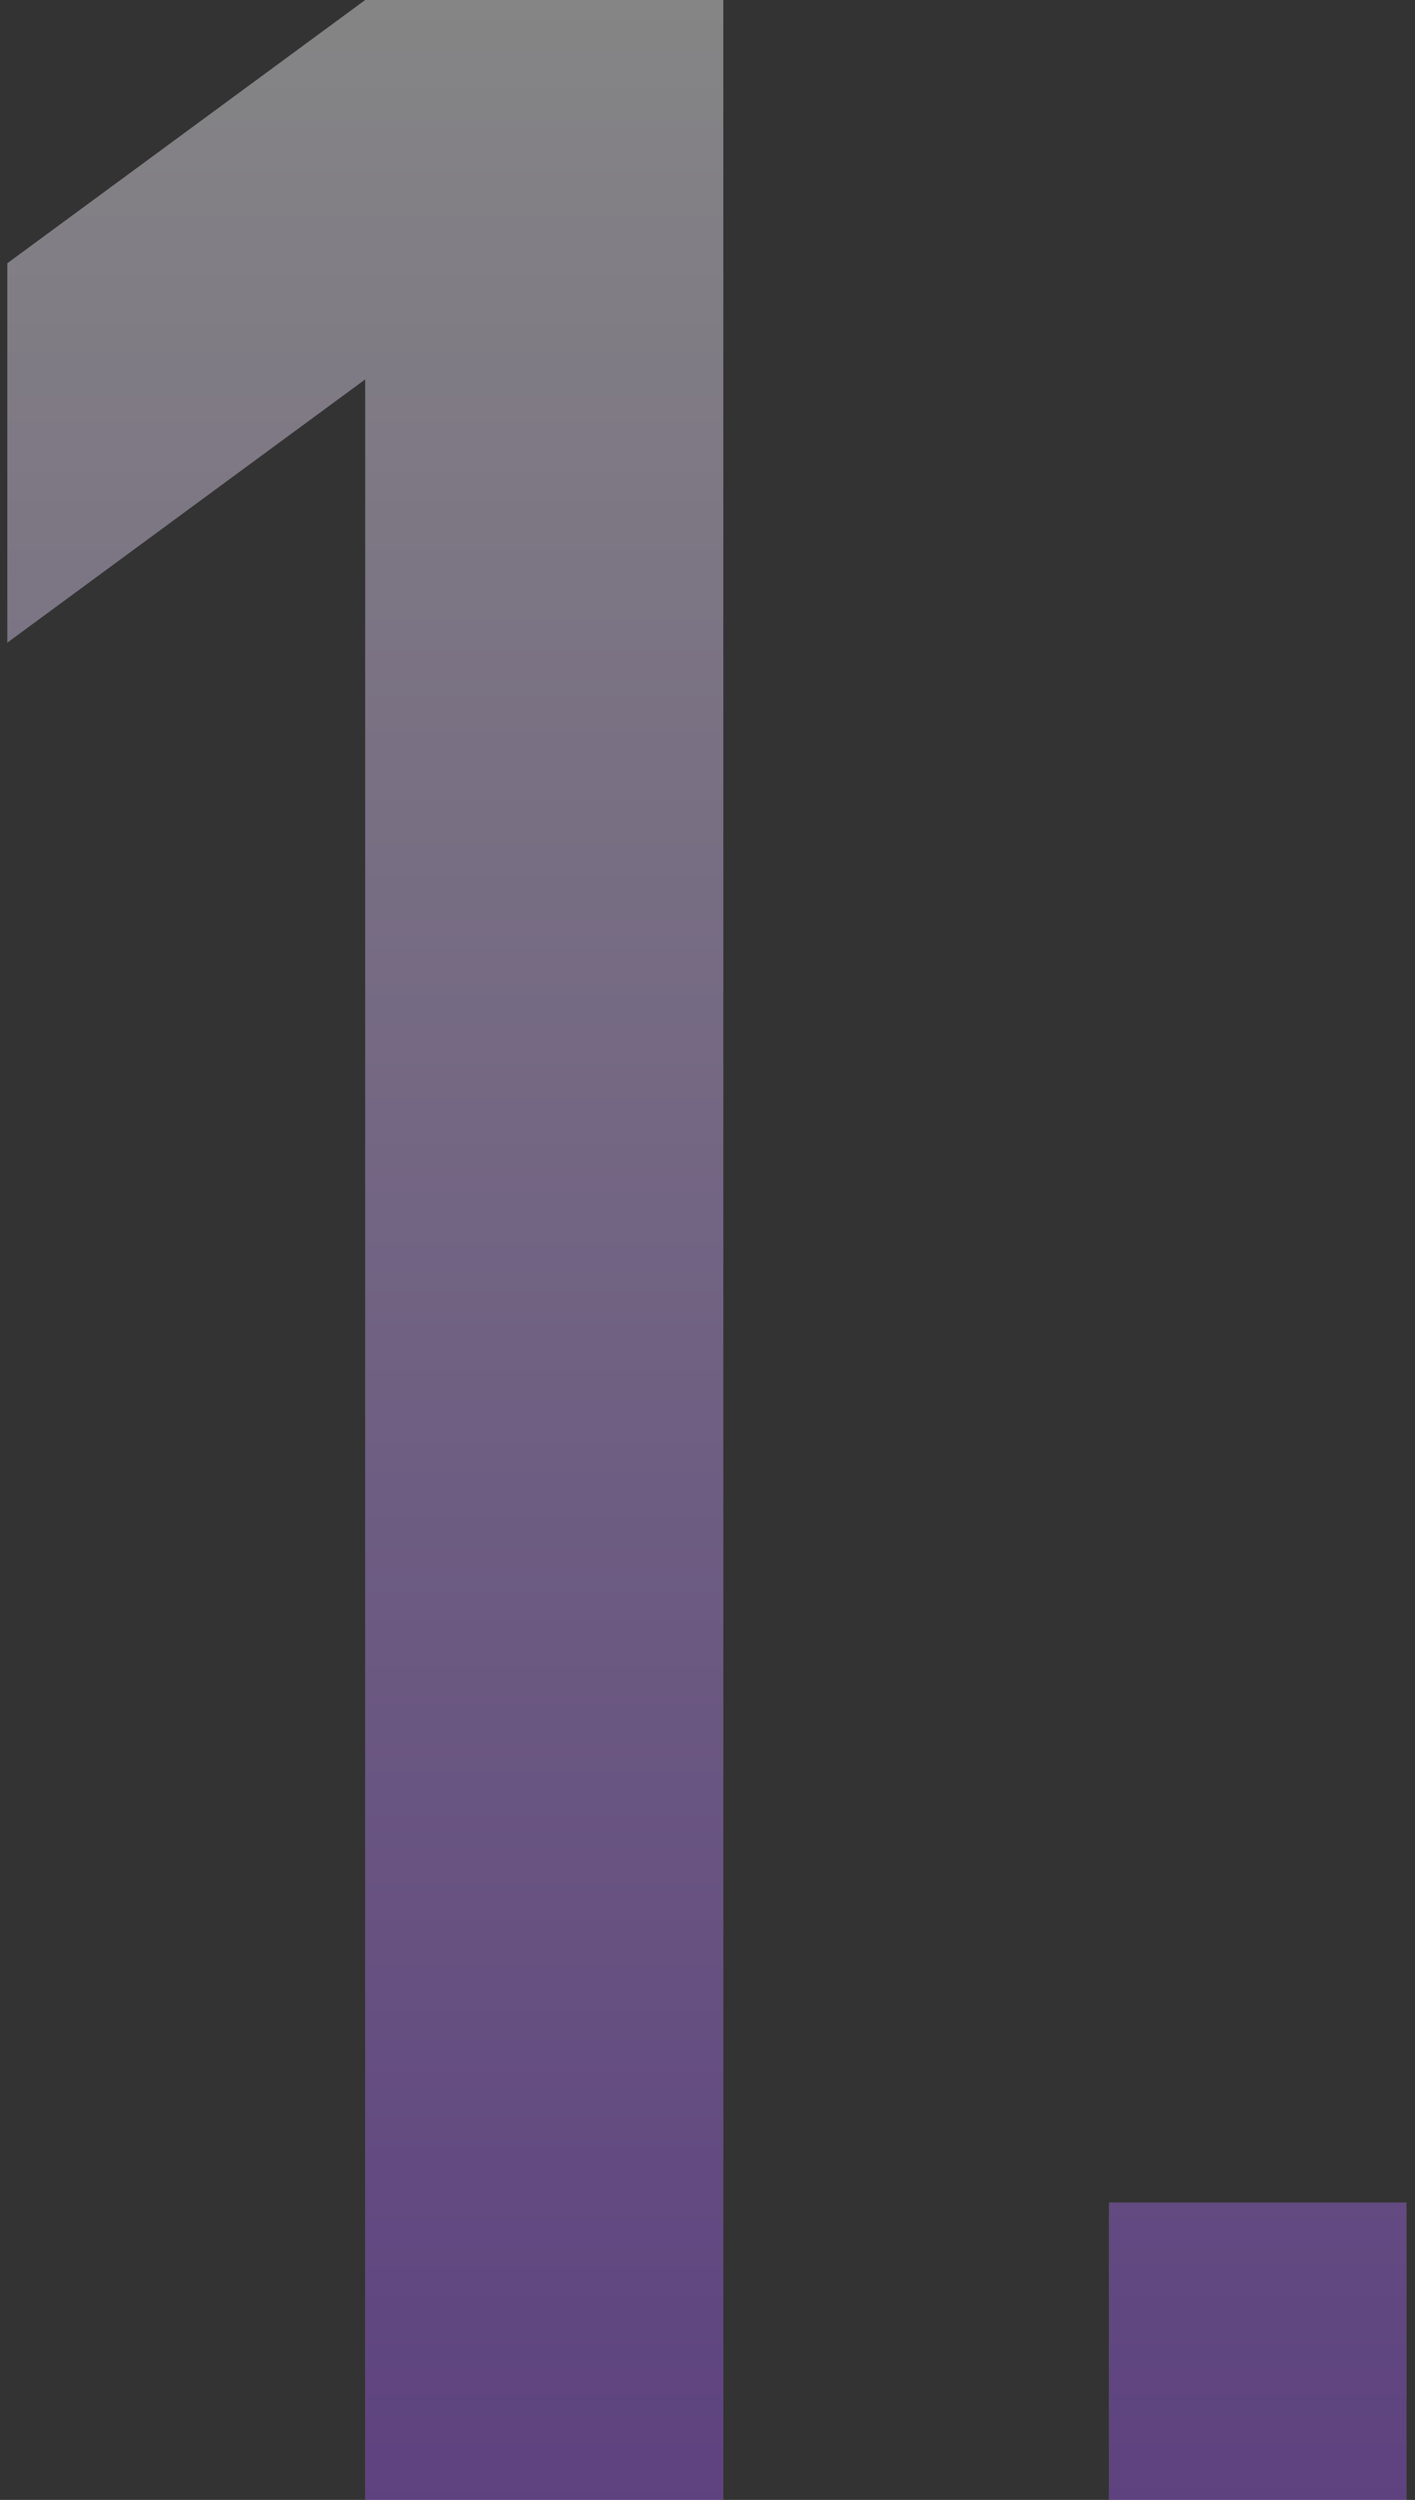
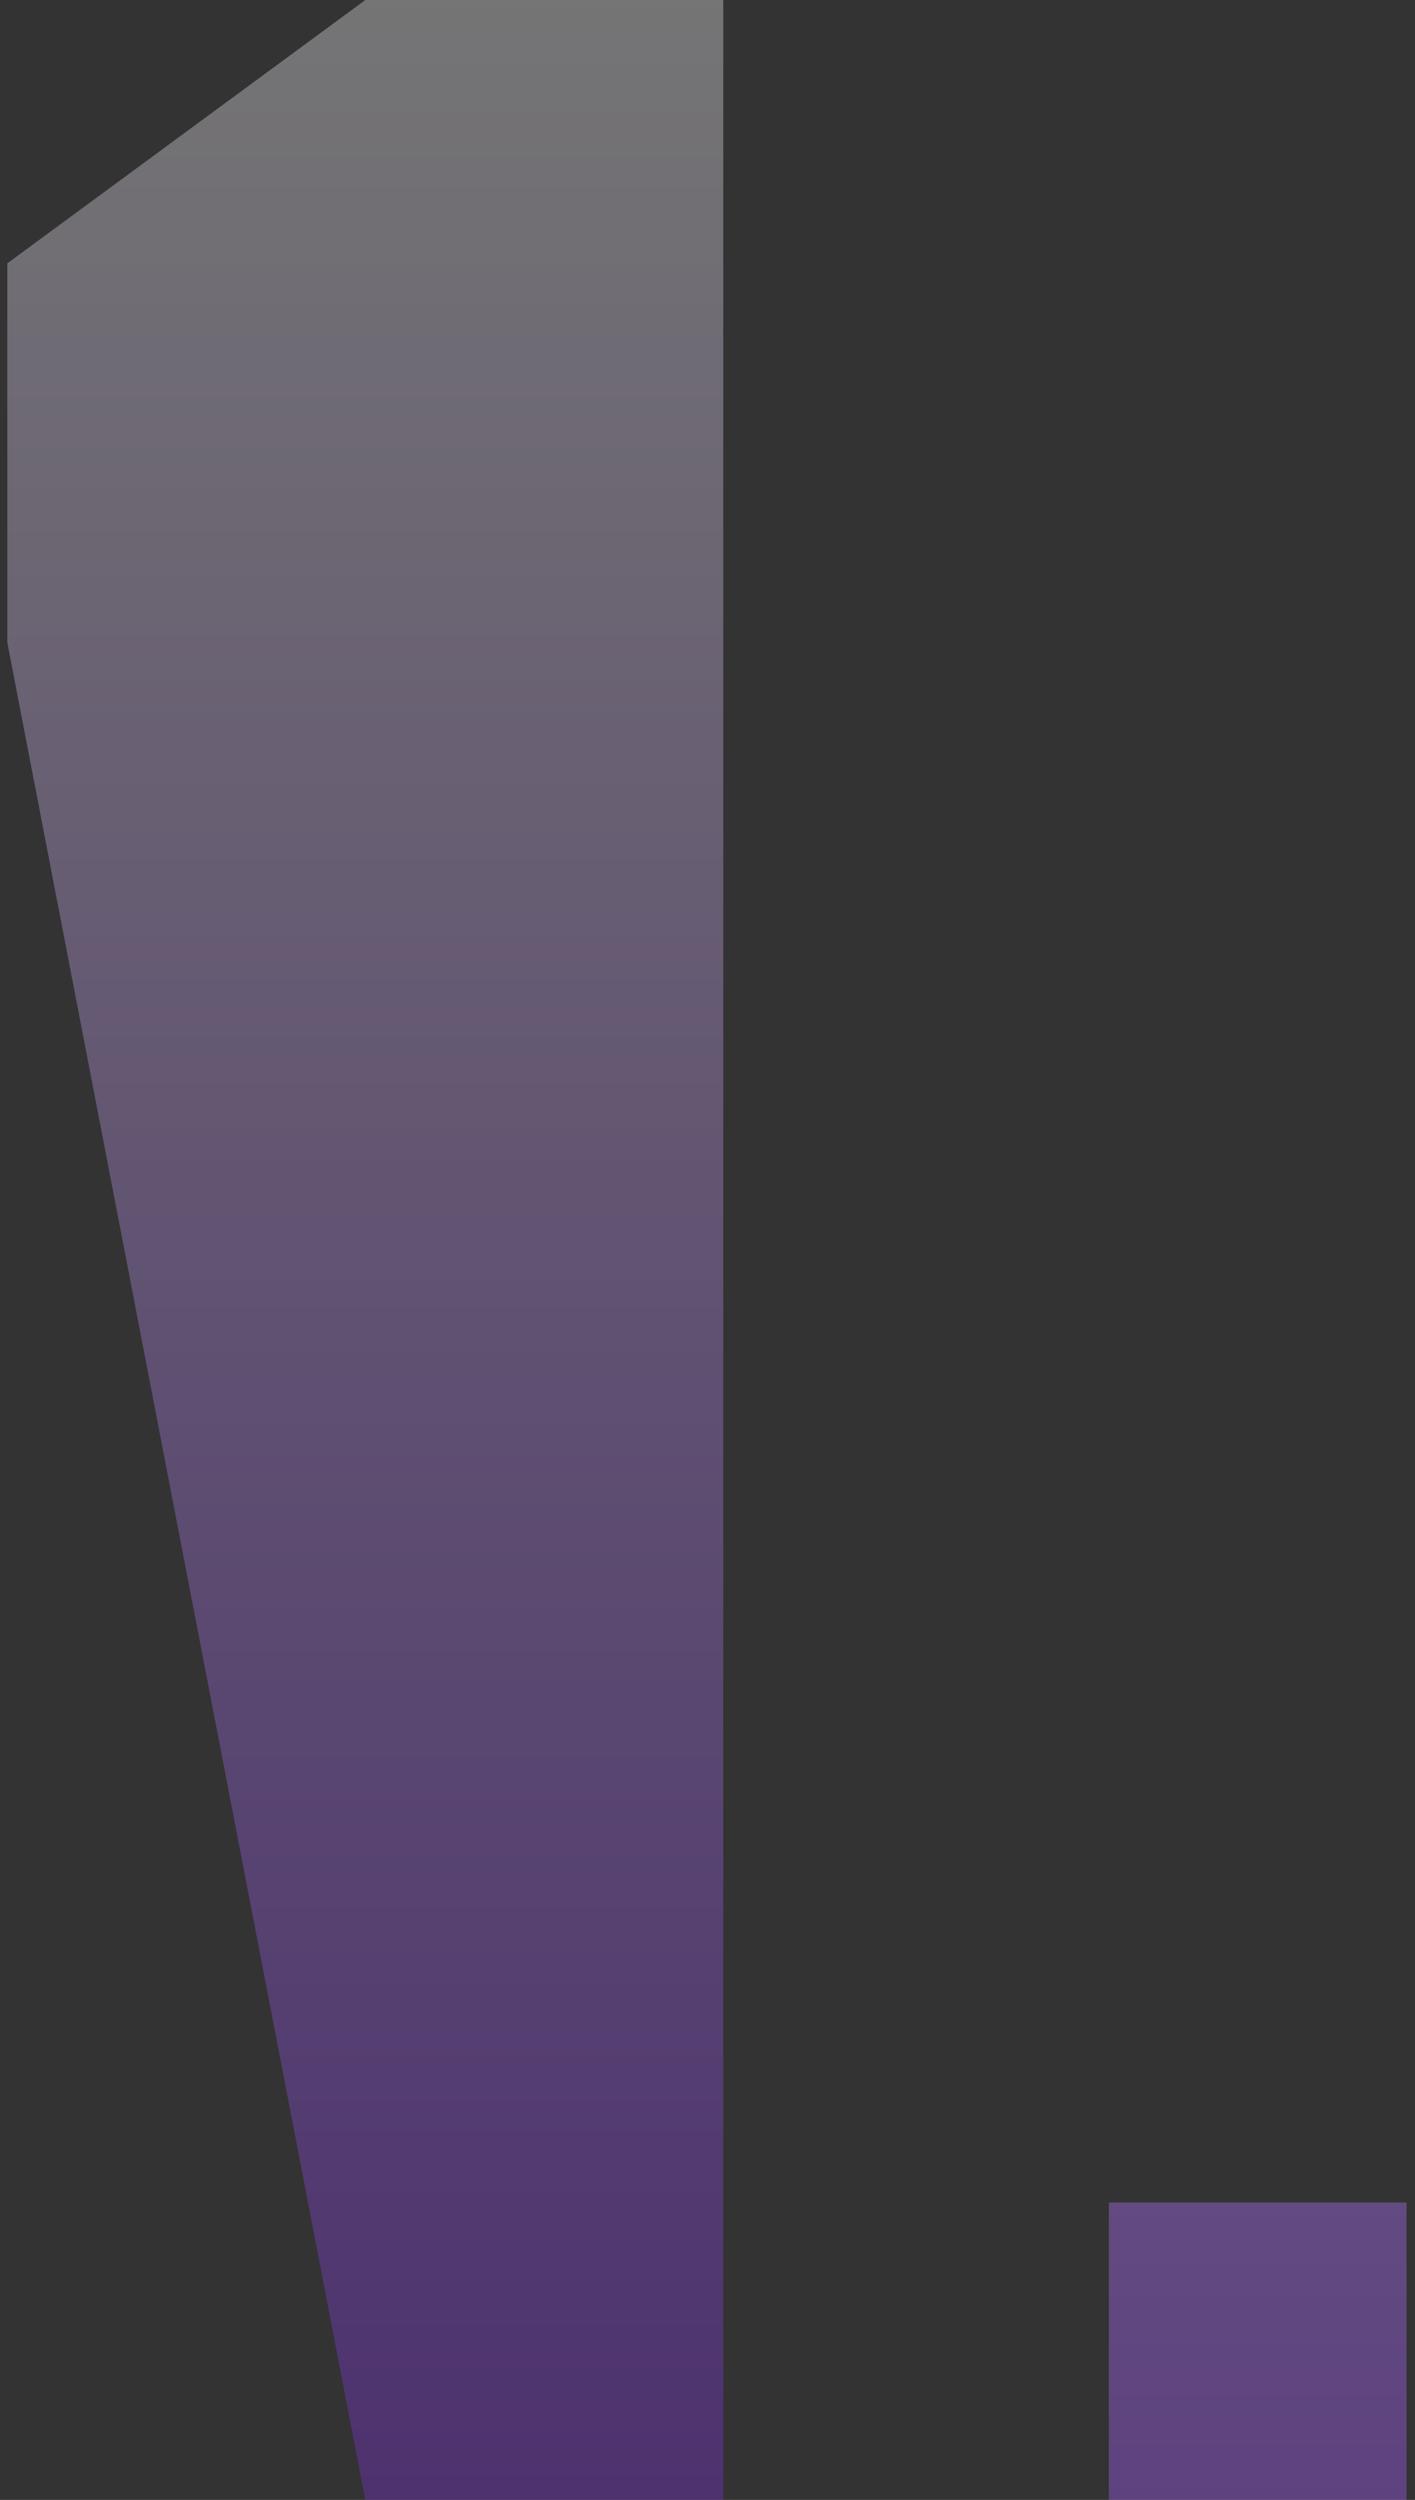
<svg xmlns="http://www.w3.org/2000/svg" width="94" height="166" viewBox="0 0 94 166" fill="none">
  <rect x="0" y="0" width="94" height="166" fill="#333333" stroke="none" />
  <g opacity="0.4">
-     <path d="M48.048 166H24.268V25.18L0.487 42.666V17.486L24.268 0H48.048V166Z" fill="white" />
-     <path d="M48.048 166H24.268V25.18L0.487 42.666V17.486L24.268 0H48.048V166Z" fill="url(#paint0_linear_1382_23)" fill-opacity="0.8" />
+     <path d="M48.048 166H24.268L0.487 42.666V17.486L24.268 0H48.048V166Z" fill="url(#paint0_linear_1382_23)" fill-opacity="0.8" />
    <path d="M93.424 166H73.681V146.257H93.424V166Z" fill="white" />
    <path d="M93.424 166H73.681V146.257H93.424V166Z" fill="url(#paint1_linear_1382_23)" fill-opacity="0.8" />
  </g>
  <defs>
    <linearGradient id="paint0_linear_1382_23" x1="46.956" y1="0" x2="46.956" y2="166" gradientUnits="userSpaceOnUse">
      <stop stop-color="white" />
      <stop offset="1" stop-color="#852EEF" />
    </linearGradient>
    <linearGradient id="paint1_linear_1382_23" x1="46.956" y1="0" x2="46.956" y2="166" gradientUnits="userSpaceOnUse">
      <stop stop-color="white" />
      <stop offset="1" stop-color="#852EEF" />
    </linearGradient>
  </defs>
</svg>